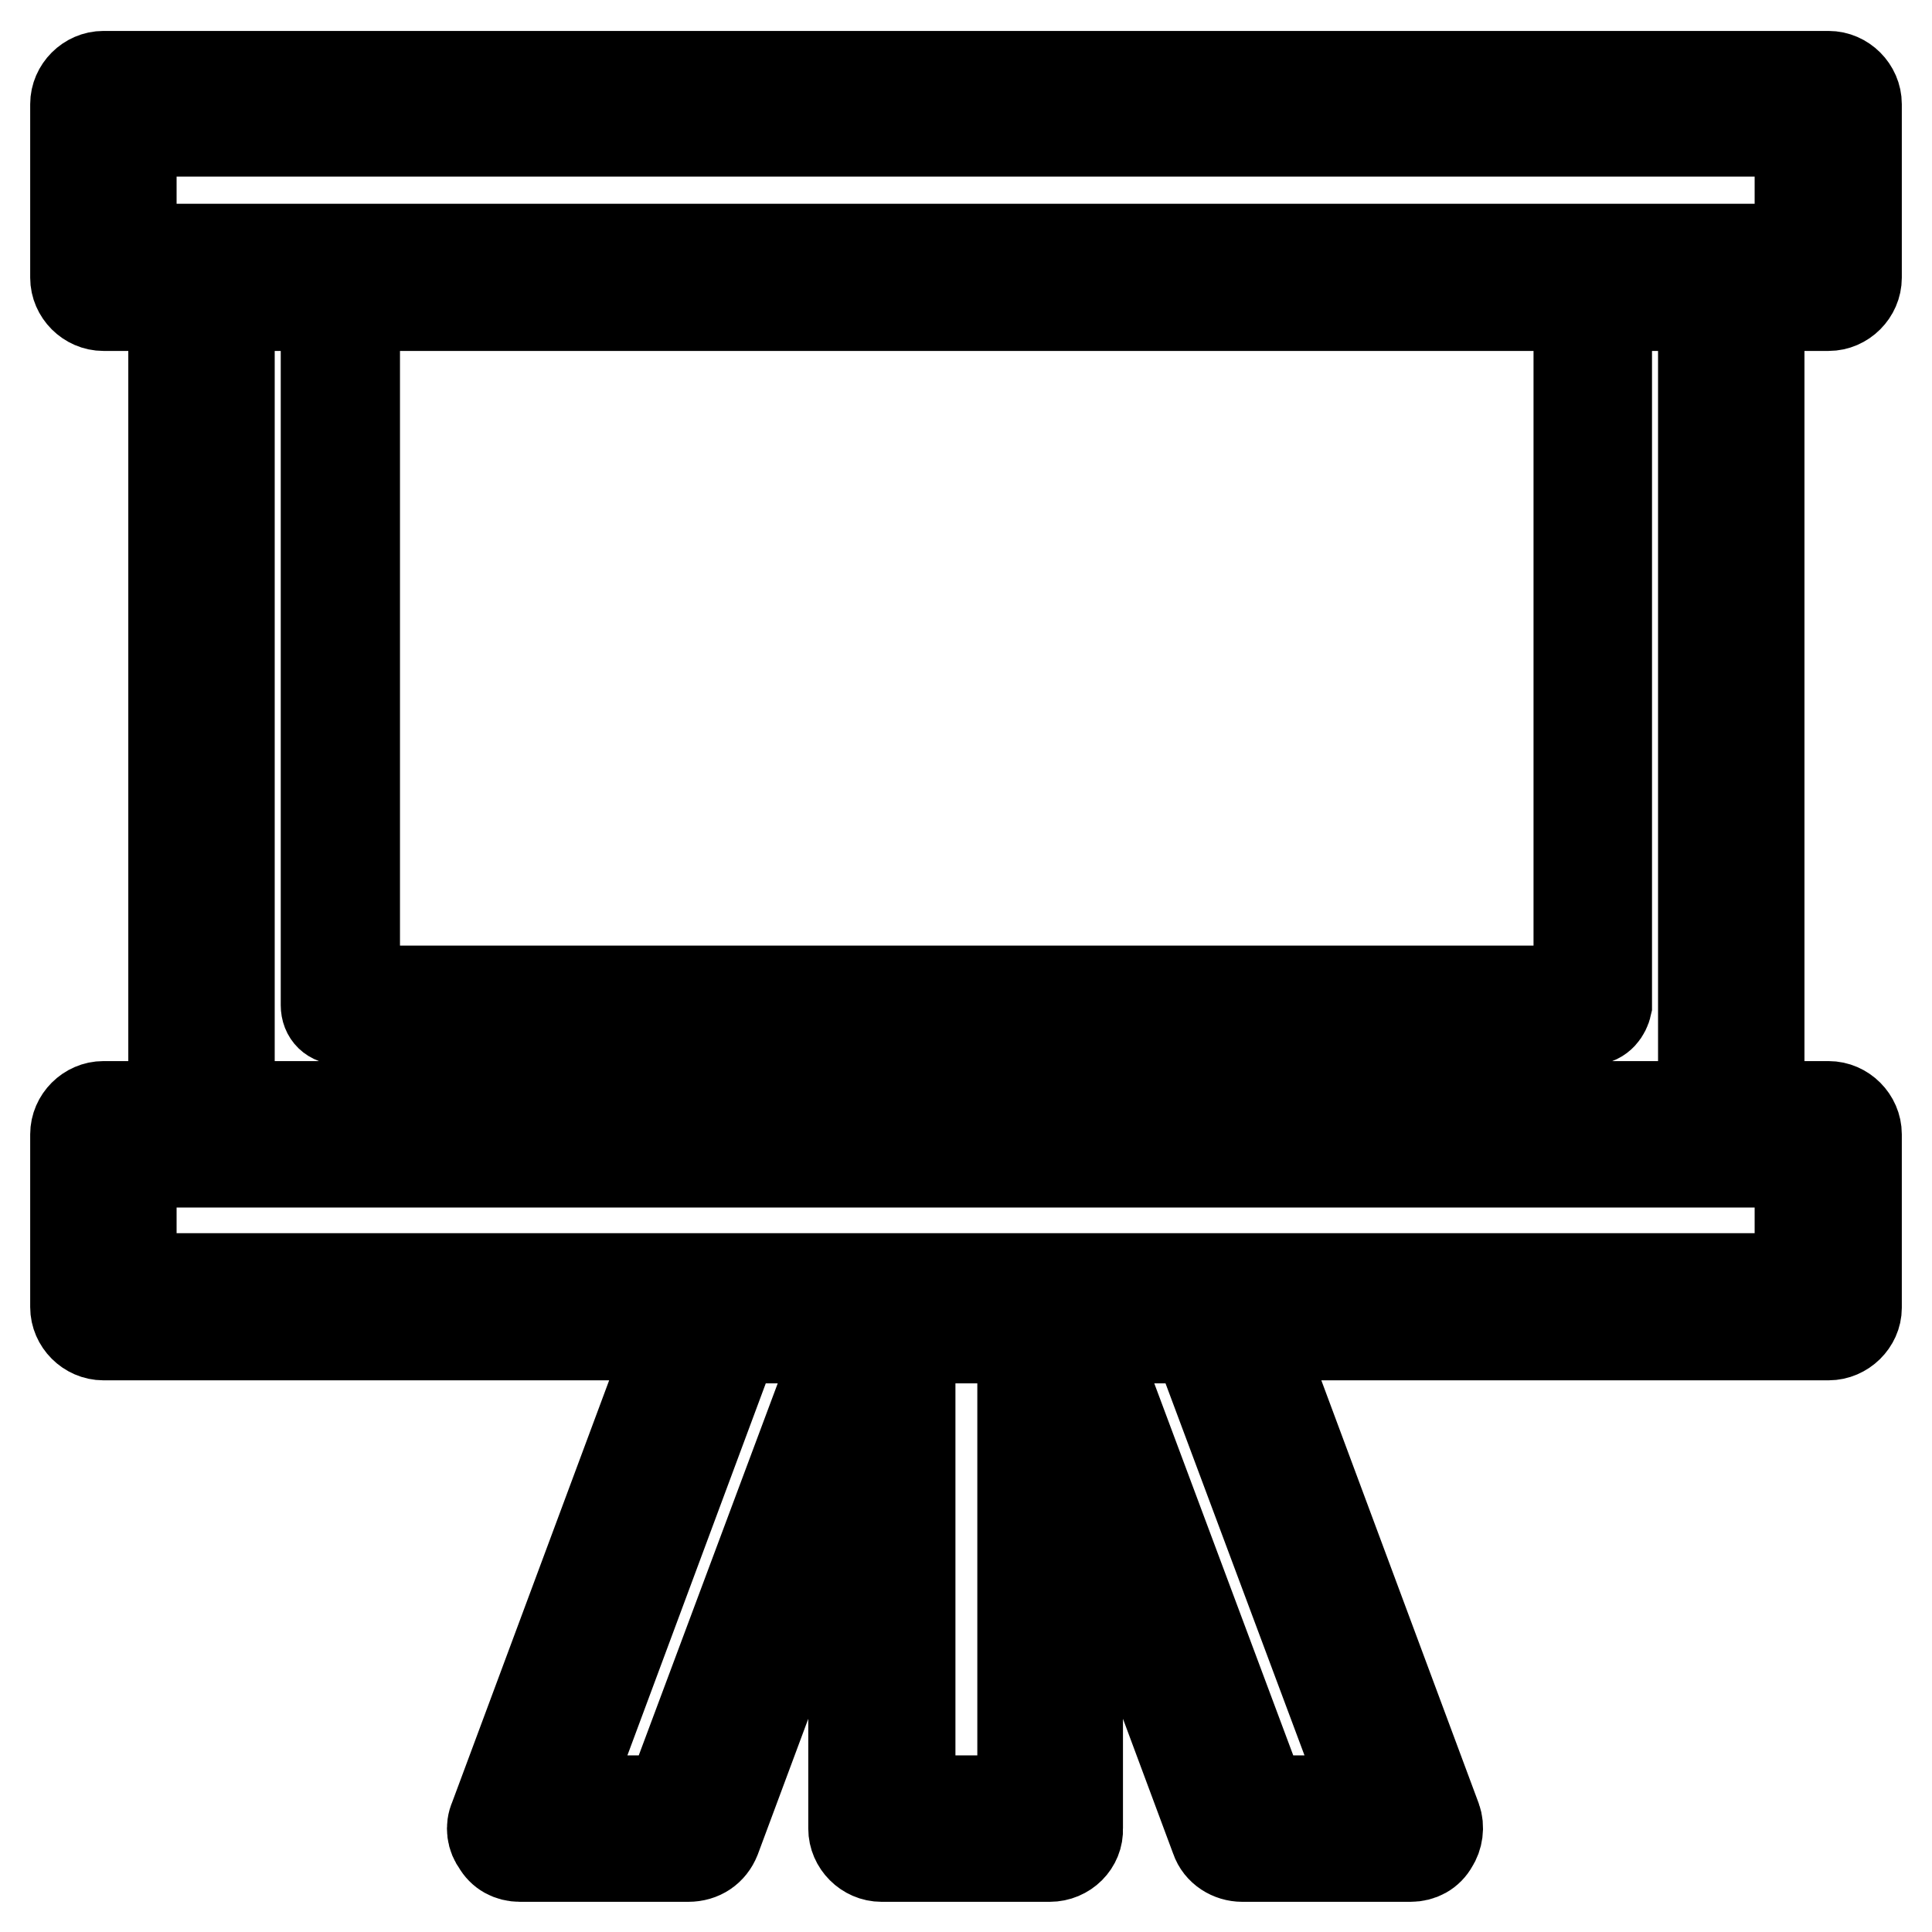
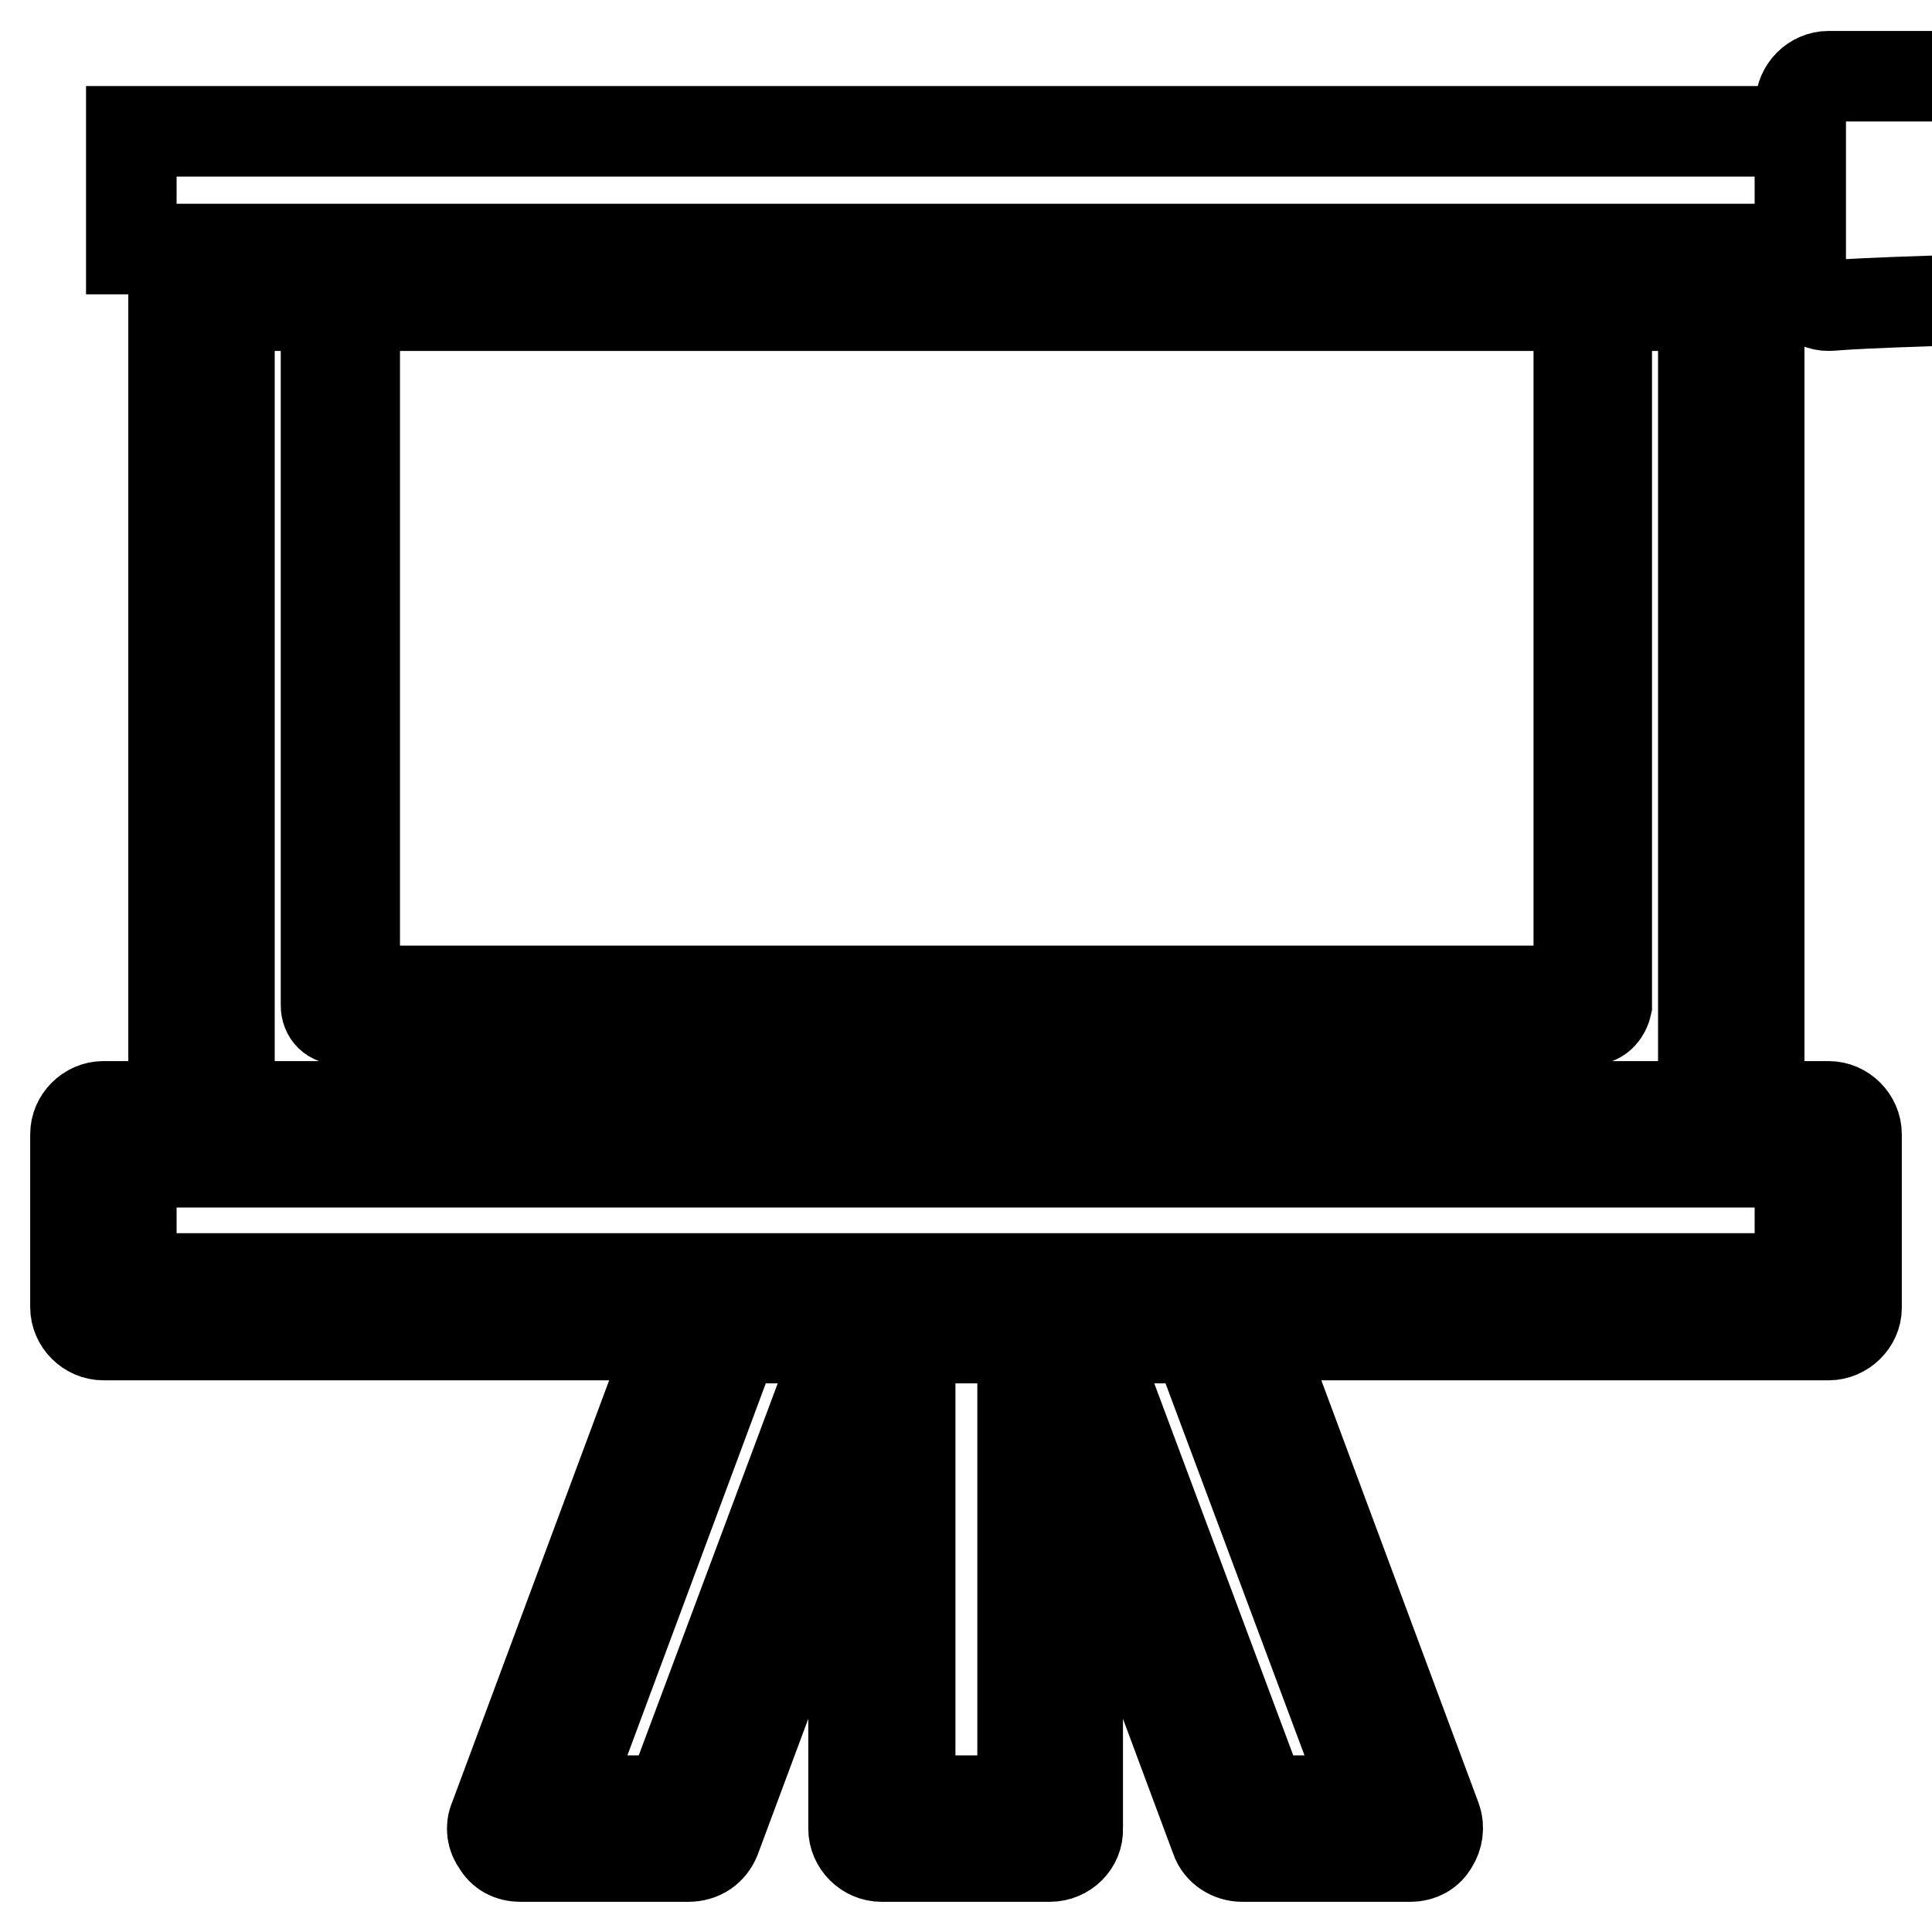
<svg xmlns="http://www.w3.org/2000/svg" version="1.1" x="0px" y="0px" viewBox="0 0 256 256" enable-background="new 0 0 256 256" xml:space="preserve">
  <g>
-     <path stroke-width="12" fill-opacity="0" stroke="#000000" d="M229.3,154H26.7c-2,0-3.7-1.7-3.7-3.7V36.8c0-2,1.7-3.7,3.7-3.7h202.7c2,0,3.7,1.7,3.7,3.7v113.5 C233,152.3,231.3,154,229.3,154z M30.4,146.6h195.3V40.5H30.4V146.6z M210.9,135.1H45.1c-1.1,0-1.9-0.7-1.9-1.9V36.8 c0-1.1,0.7-1.9,1.9-1.9h165.9c1.1,0,1.9,0.7,1.9,1.9v96.4C212.7,134.1,212,135.1,210.9,135.1L210.9,135.1z M47,131.3h162.2V38.6H47 V131.3z M242.3,40.5H13.7c-2,0-3.7-1.7-3.7-3.7v-23c0-2,1.7-3.7,3.7-3.7h228.6c2,0,3.7,1.7,3.7,3.7v23 C246,38.8,244.3,40.5,242.3,40.5z M17.4,33h221.1V17.4H17.4V33z M242.3,176.9H13.7c-2,0-3.7-1.7-3.7-3.7v-22.9c0-2,1.7-3.7,3.7-3.7 h228.6c2,0,3.7,1.7,3.7,3.7v23C246,175.2,244.3,176.9,242.3,176.9z M17.4,169.4h221.1V154H17.4V169.4z M139.1,246h-22.3 c-2,0-3.7-1.7-3.7-3.7v-68.8c0-2,1.7-3.7,3.7-3.7h22.3c2,0,3.7,1.7,3.7,3.7v68.8C142.9,244.3,141.2,246,139.1,246z M120.6,238.6 h14.9v-61.3h-14.9V238.6z M186.9,246h-22.3c-1.5,0-3-0.9-3.5-2.4l-25.6-68.8c-0.4-1.1-0.2-2.4,0.4-3.3c0.7-0.9,1.9-1.7,3-1.7h22.3 c1.5,0,3,0.9,3.5,2.4l25.6,68.8c0.4,1.1,0.2,2.4-0.4,3.3C189.3,245.4,188.2,246,186.9,246L186.9,246z M167.2,238.6h14.3l-22.9-61.3 h-14.3L167.2,238.6z M91.2,246H68.9c-1.3,0-2.4-0.6-3-1.7c-0.7-0.9-0.9-2.2-0.4-3.3l25.6-68.8c0.6-1.5,1.9-2.4,3.5-2.4H117 c1.3,0,2.4,0.6,3,1.7c0.7,0.9,0.9,2.2,0.4,3.3l-25.6,68.8C94.2,245.1,92.9,246,91.2,246z M74.5,238.6h14.3l22.9-61.3H97.3 L74.5,238.6z" />
+     <path stroke-width="12" fill-opacity="0" stroke="#000000" d="M229.3,154H26.7c-2,0-3.7-1.7-3.7-3.7V36.8c0-2,1.7-3.7,3.7-3.7h202.7c2,0,3.7,1.7,3.7,3.7v113.5 C233,152.3,231.3,154,229.3,154z M30.4,146.6h195.3V40.5H30.4V146.6z M210.9,135.1H45.1c-1.1,0-1.9-0.7-1.9-1.9V36.8 c0-1.1,0.7-1.9,1.9-1.9h165.9c1.1,0,1.9,0.7,1.9,1.9v96.4C212.7,134.1,212,135.1,210.9,135.1L210.9,135.1z M47,131.3h162.2V38.6H47 V131.3z M242.3,40.5c-2,0-3.7-1.7-3.7-3.7v-23c0-2,1.7-3.7,3.7-3.7h228.6c2,0,3.7,1.7,3.7,3.7v23 C246,38.8,244.3,40.5,242.3,40.5z M17.4,33h221.1V17.4H17.4V33z M242.3,176.9H13.7c-2,0-3.7-1.7-3.7-3.7v-22.9c0-2,1.7-3.7,3.7-3.7 h228.6c2,0,3.7,1.7,3.7,3.7v23C246,175.2,244.3,176.9,242.3,176.9z M17.4,169.4h221.1V154H17.4V169.4z M139.1,246h-22.3 c-2,0-3.7-1.7-3.7-3.7v-68.8c0-2,1.7-3.7,3.7-3.7h22.3c2,0,3.7,1.7,3.7,3.7v68.8C142.9,244.3,141.2,246,139.1,246z M120.6,238.6 h14.9v-61.3h-14.9V238.6z M186.9,246h-22.3c-1.5,0-3-0.9-3.5-2.4l-25.6-68.8c-0.4-1.1-0.2-2.4,0.4-3.3c0.7-0.9,1.9-1.7,3-1.7h22.3 c1.5,0,3,0.9,3.5,2.4l25.6,68.8c0.4,1.1,0.2,2.4-0.4,3.3C189.3,245.4,188.2,246,186.9,246L186.9,246z M167.2,238.6h14.3l-22.9-61.3 h-14.3L167.2,238.6z M91.2,246H68.9c-1.3,0-2.4-0.6-3-1.7c-0.7-0.9-0.9-2.2-0.4-3.3l25.6-68.8c0.6-1.5,1.9-2.4,3.5-2.4H117 c1.3,0,2.4,0.6,3,1.7c0.7,0.9,0.9,2.2,0.4,3.3l-25.6,68.8C94.2,245.1,92.9,246,91.2,246z M74.5,238.6h14.3l22.9-61.3H97.3 L74.5,238.6z" />
  </g>
</svg>